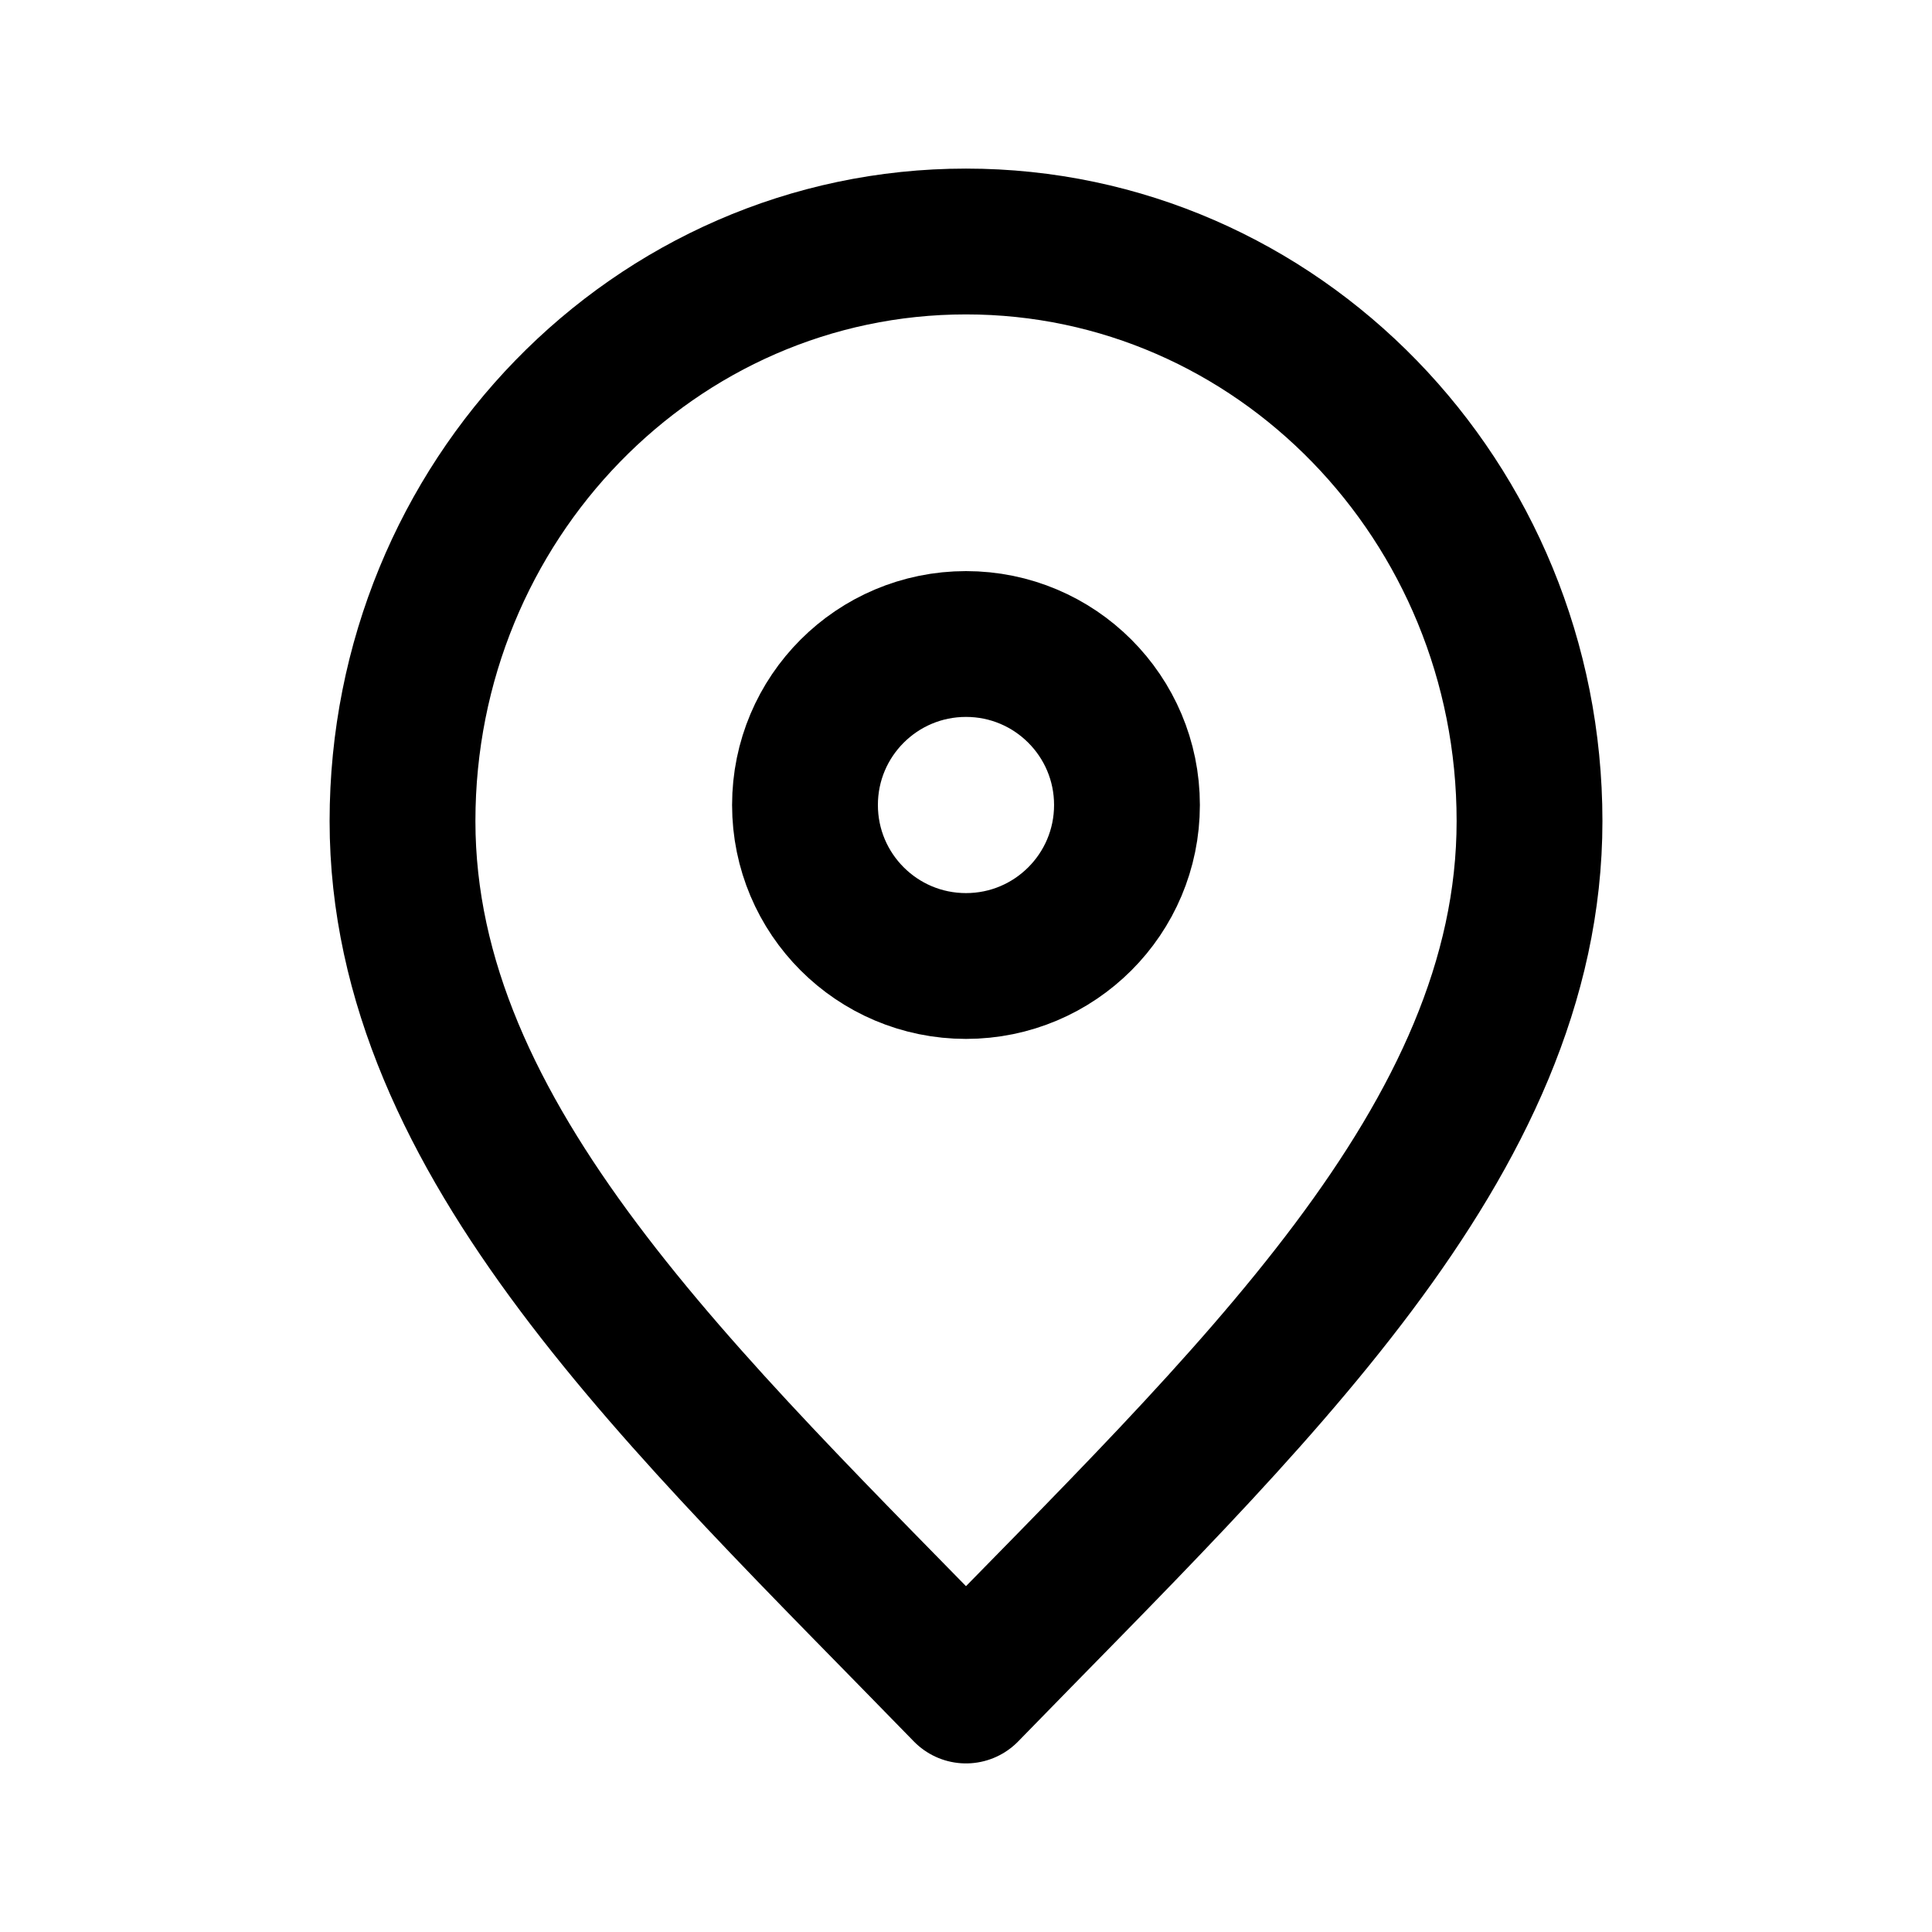
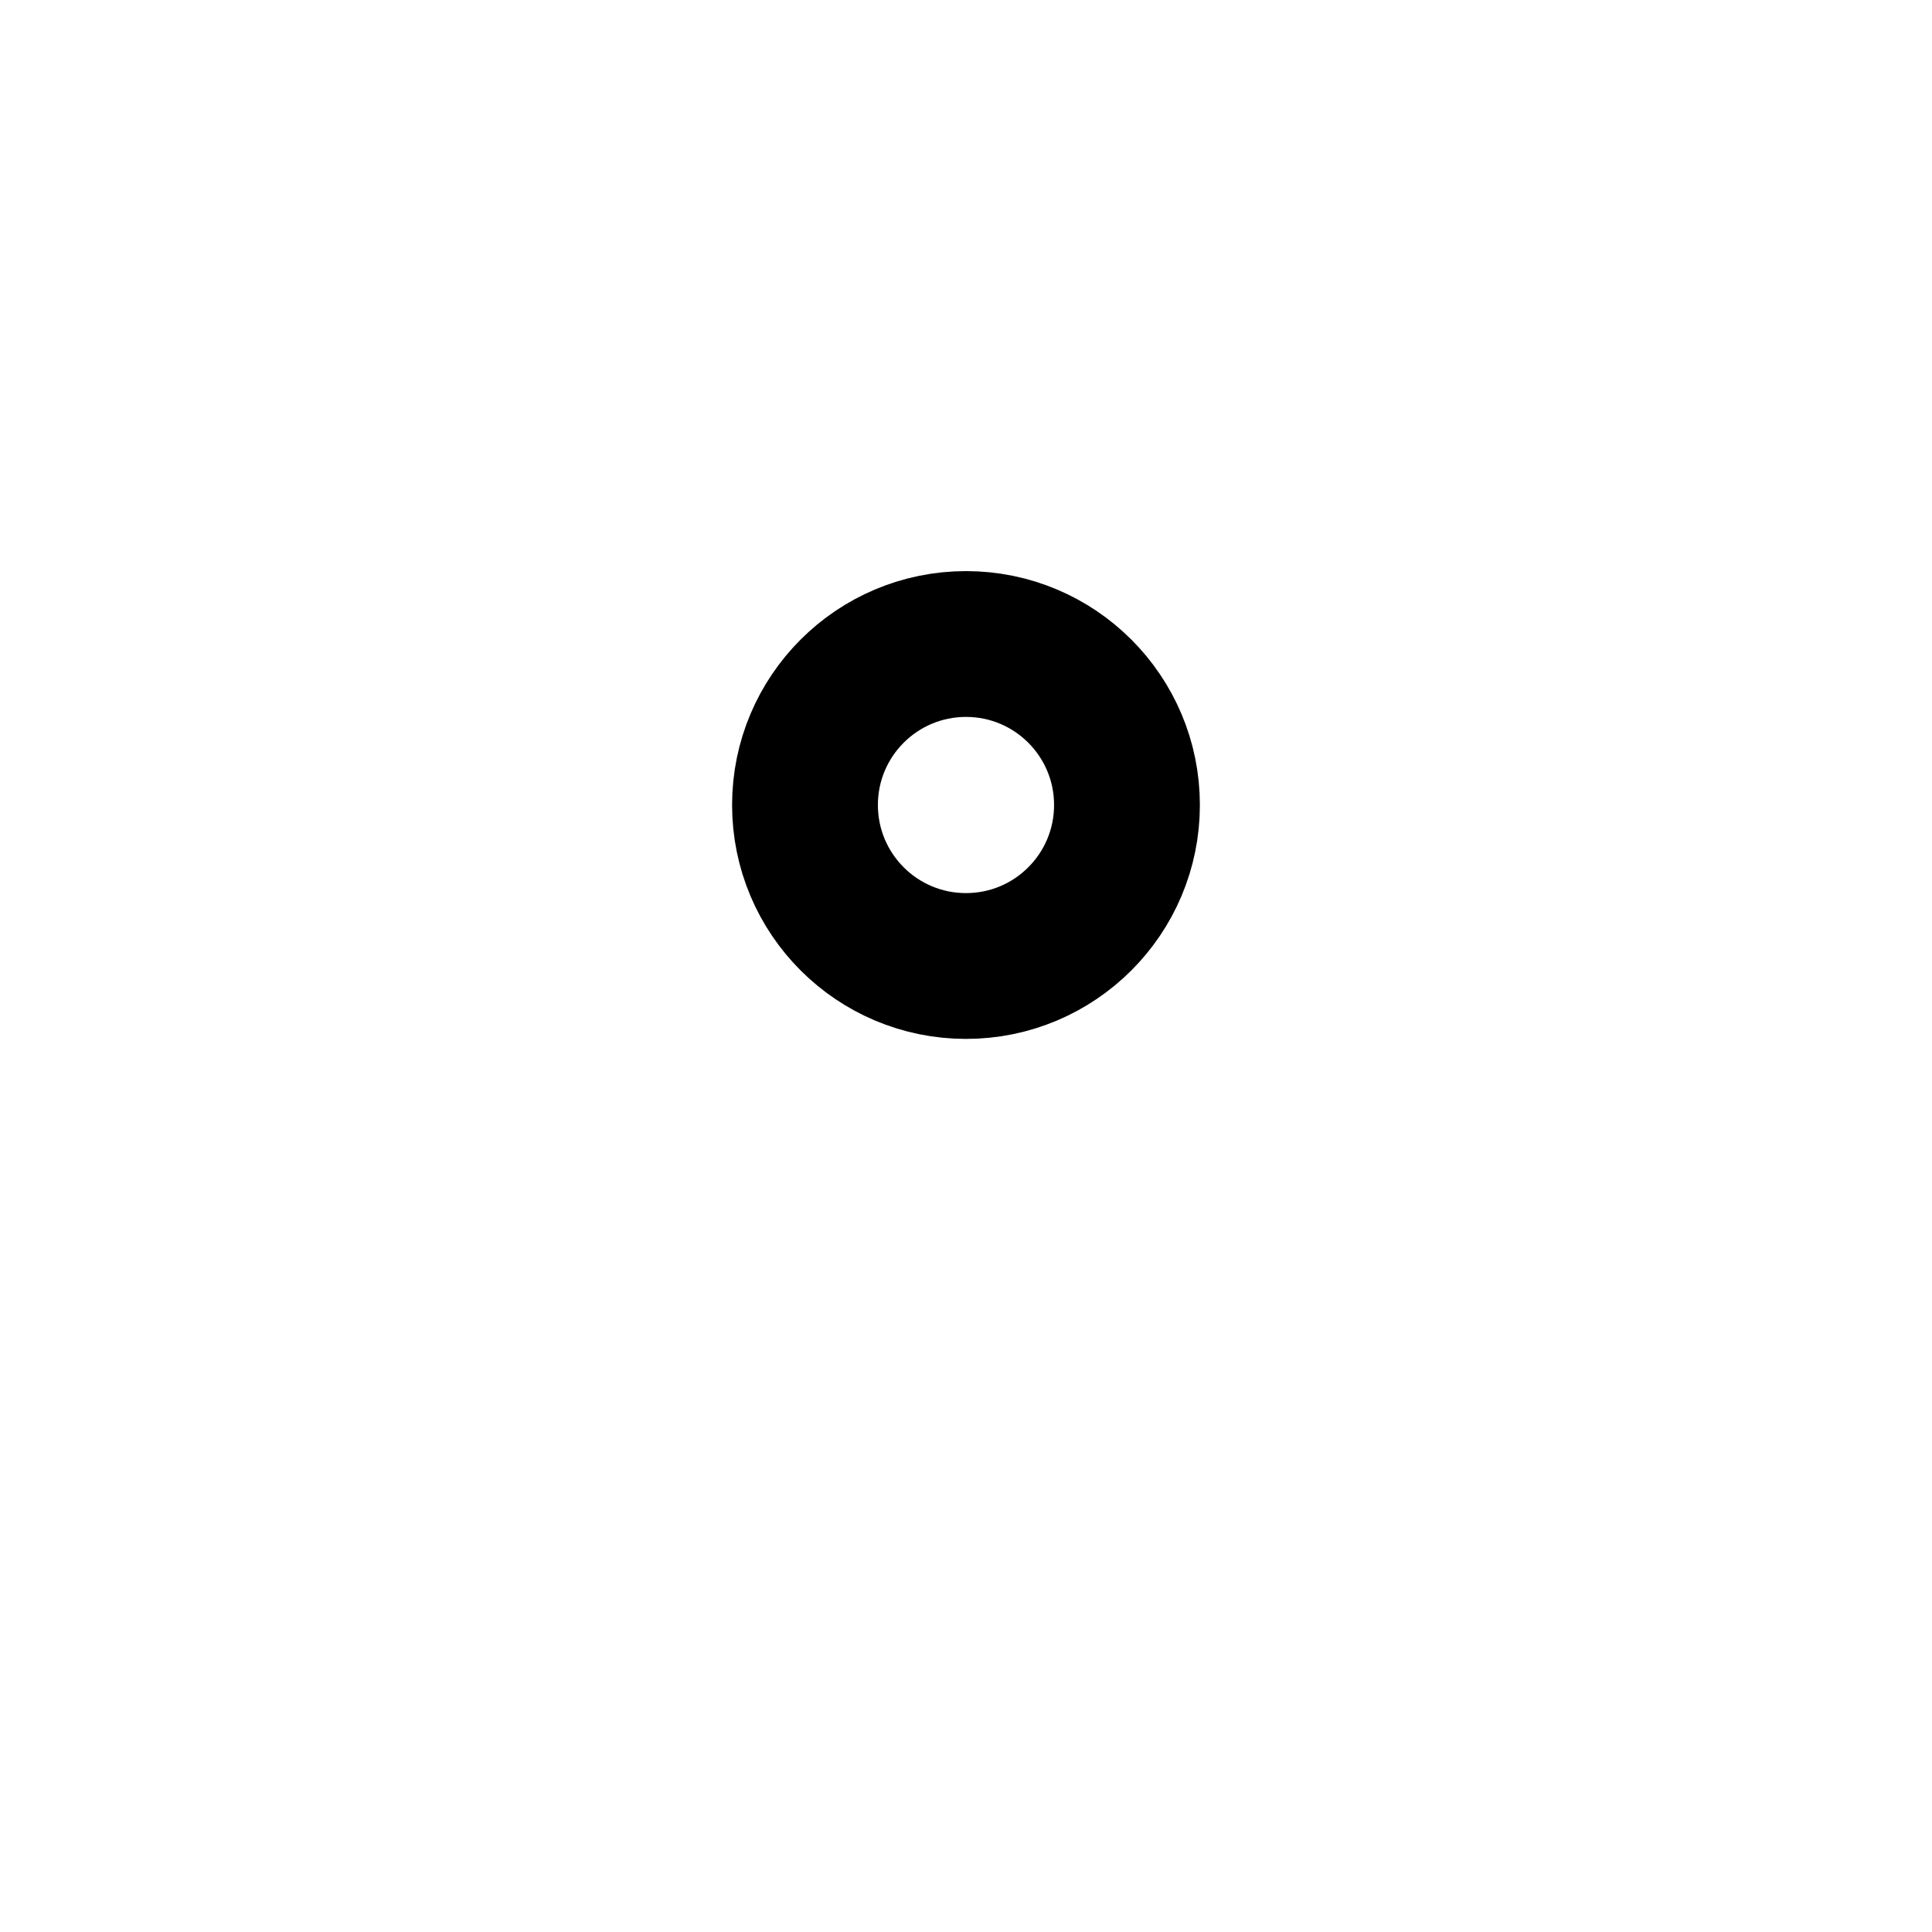
<svg xmlns="http://www.w3.org/2000/svg" width="53" height="53" viewBox="0 0 53 53" fill="none">
-   <path d="M26.5 46.375C34.23 38.425 41.959 31.306 41.959 22.525C41.959 13.744 35.038 6.625 26.5 6.625C17.963 6.625 11.042 13.744 11.042 22.525C11.042 31.306 18.771 38.425 26.5 46.375Z" stroke="black" stroke-width="4" stroke-linecap="round" stroke-linejoin="round" />
  <path d="M26.5 26.5C28.939 26.5 30.916 24.523 30.916 22.083C30.916 19.644 28.939 17.667 26.5 17.667C24.06 17.667 22.083 19.644 22.083 22.083C22.083 24.523 24.06 26.5 26.5 26.5Z" stroke="black" stroke-width="4" stroke-linecap="round" stroke-linejoin="round" />
</svg>